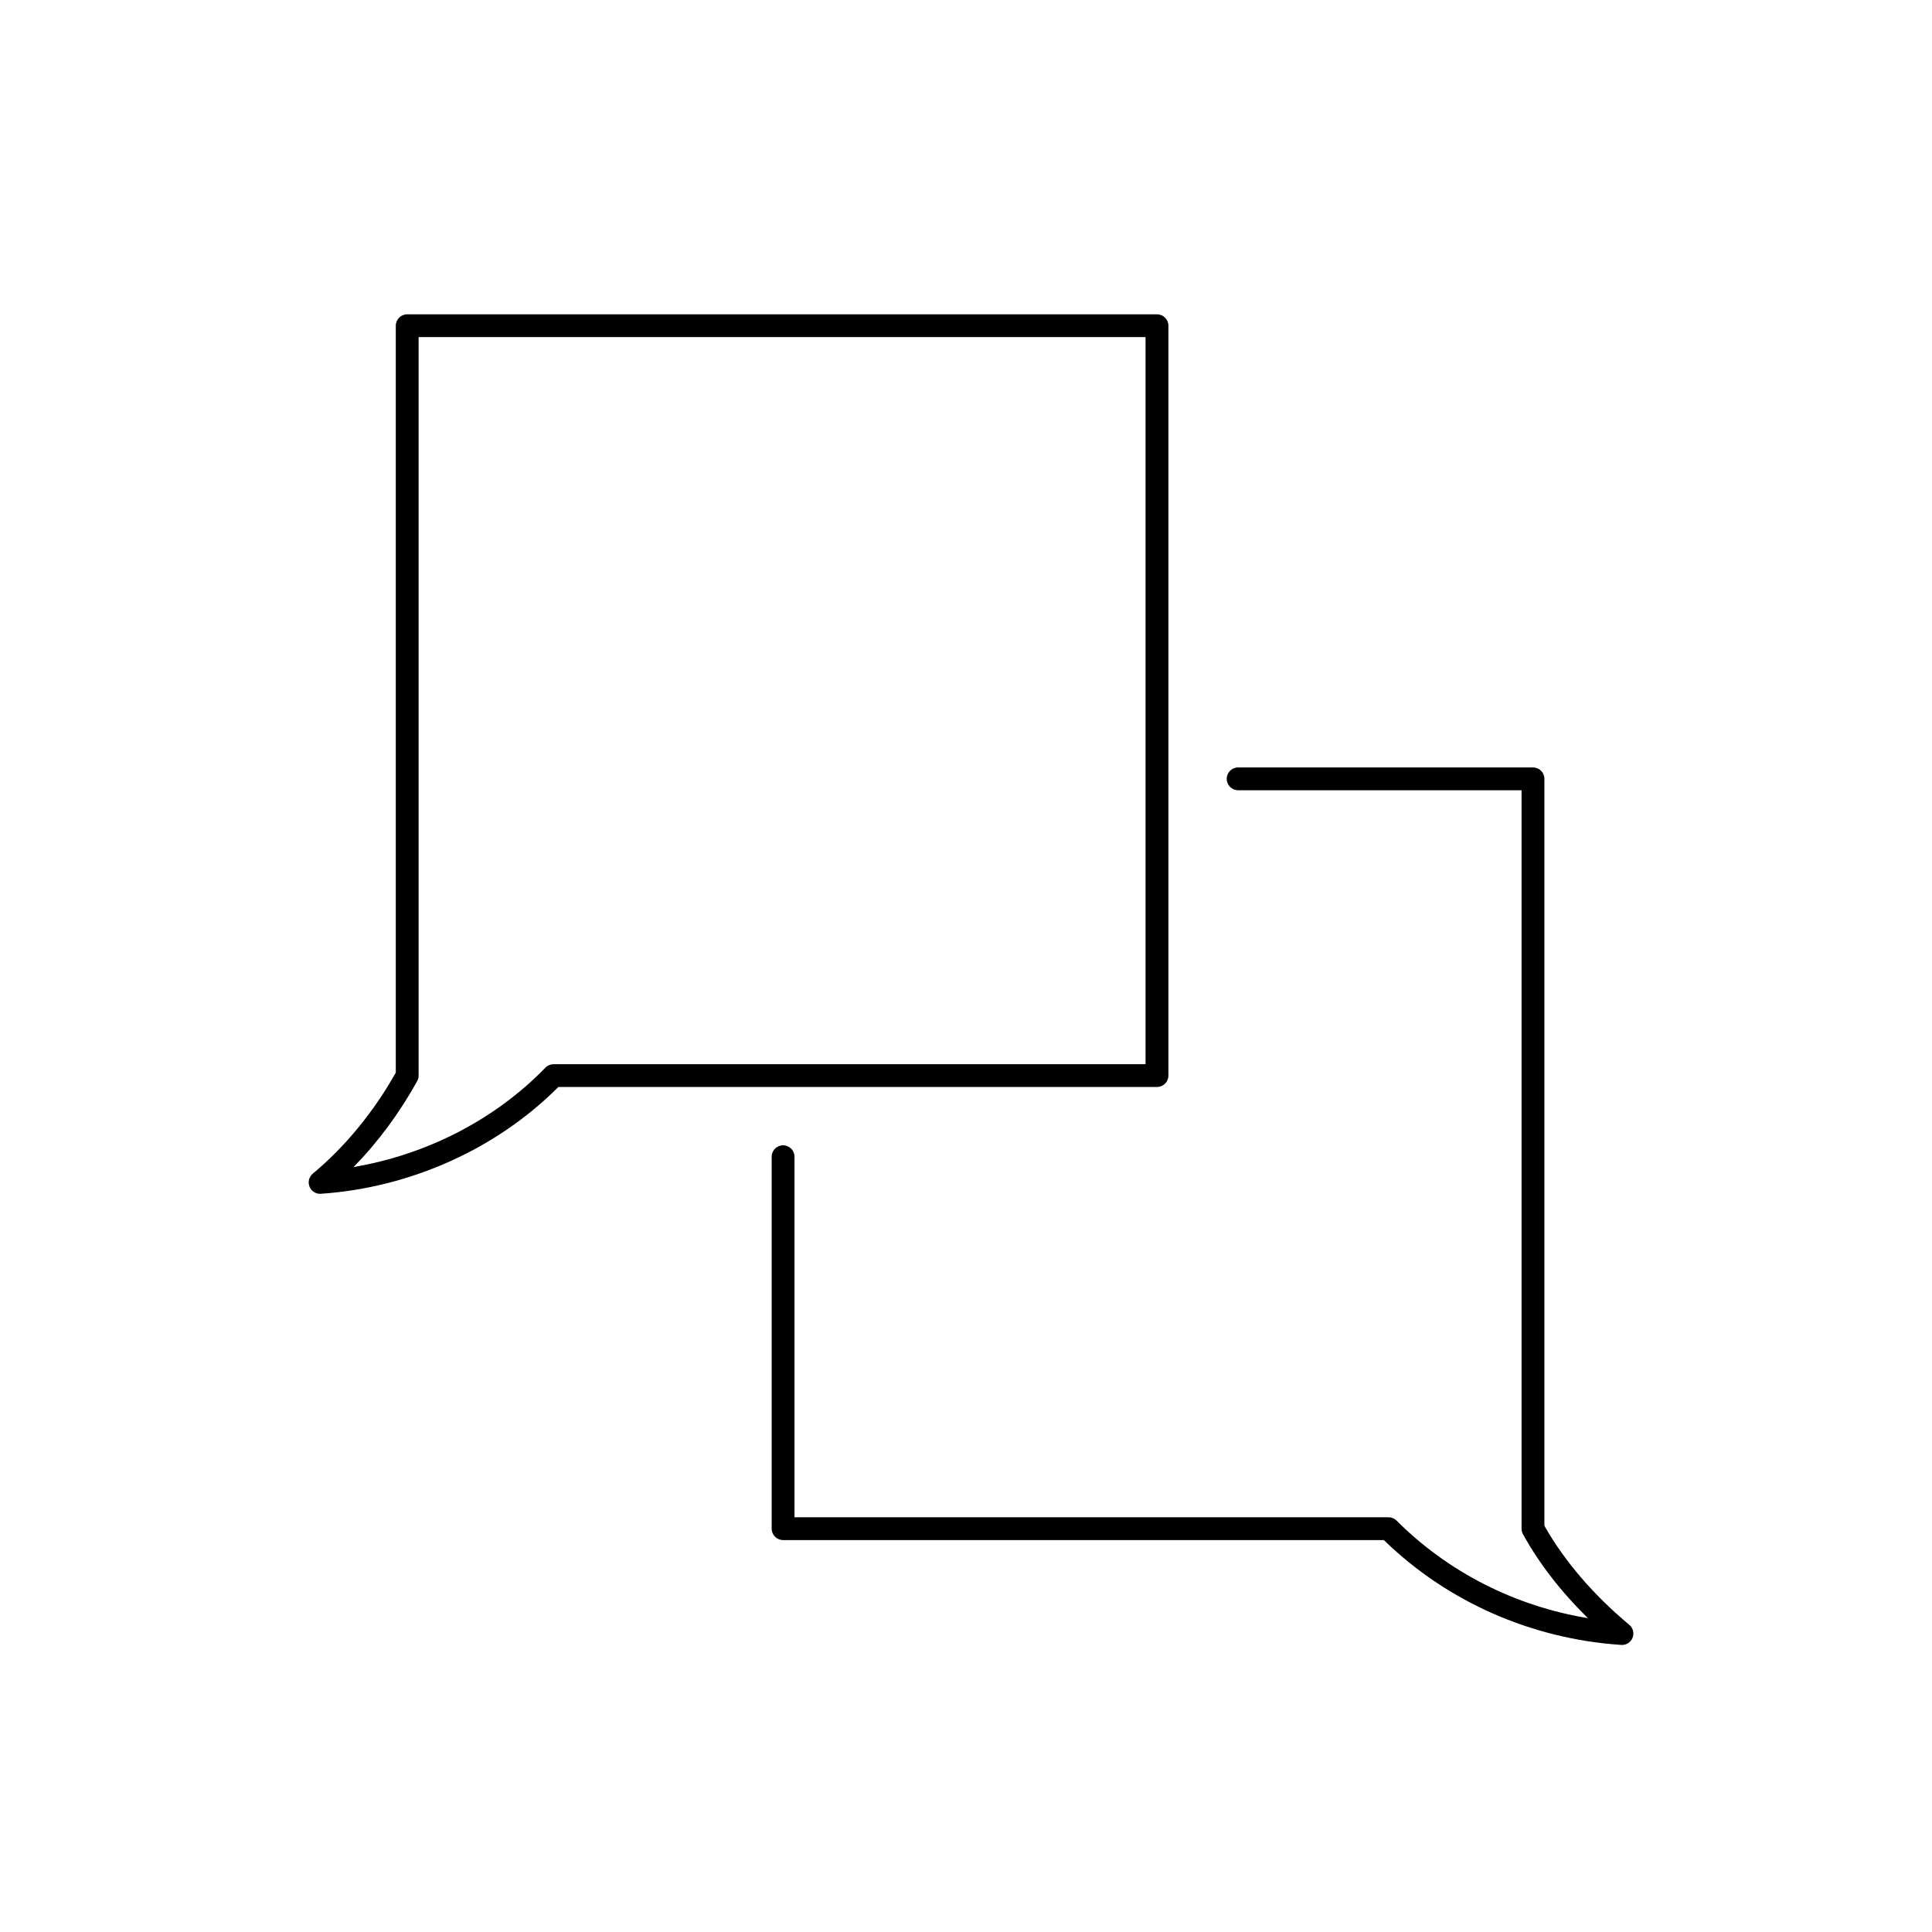
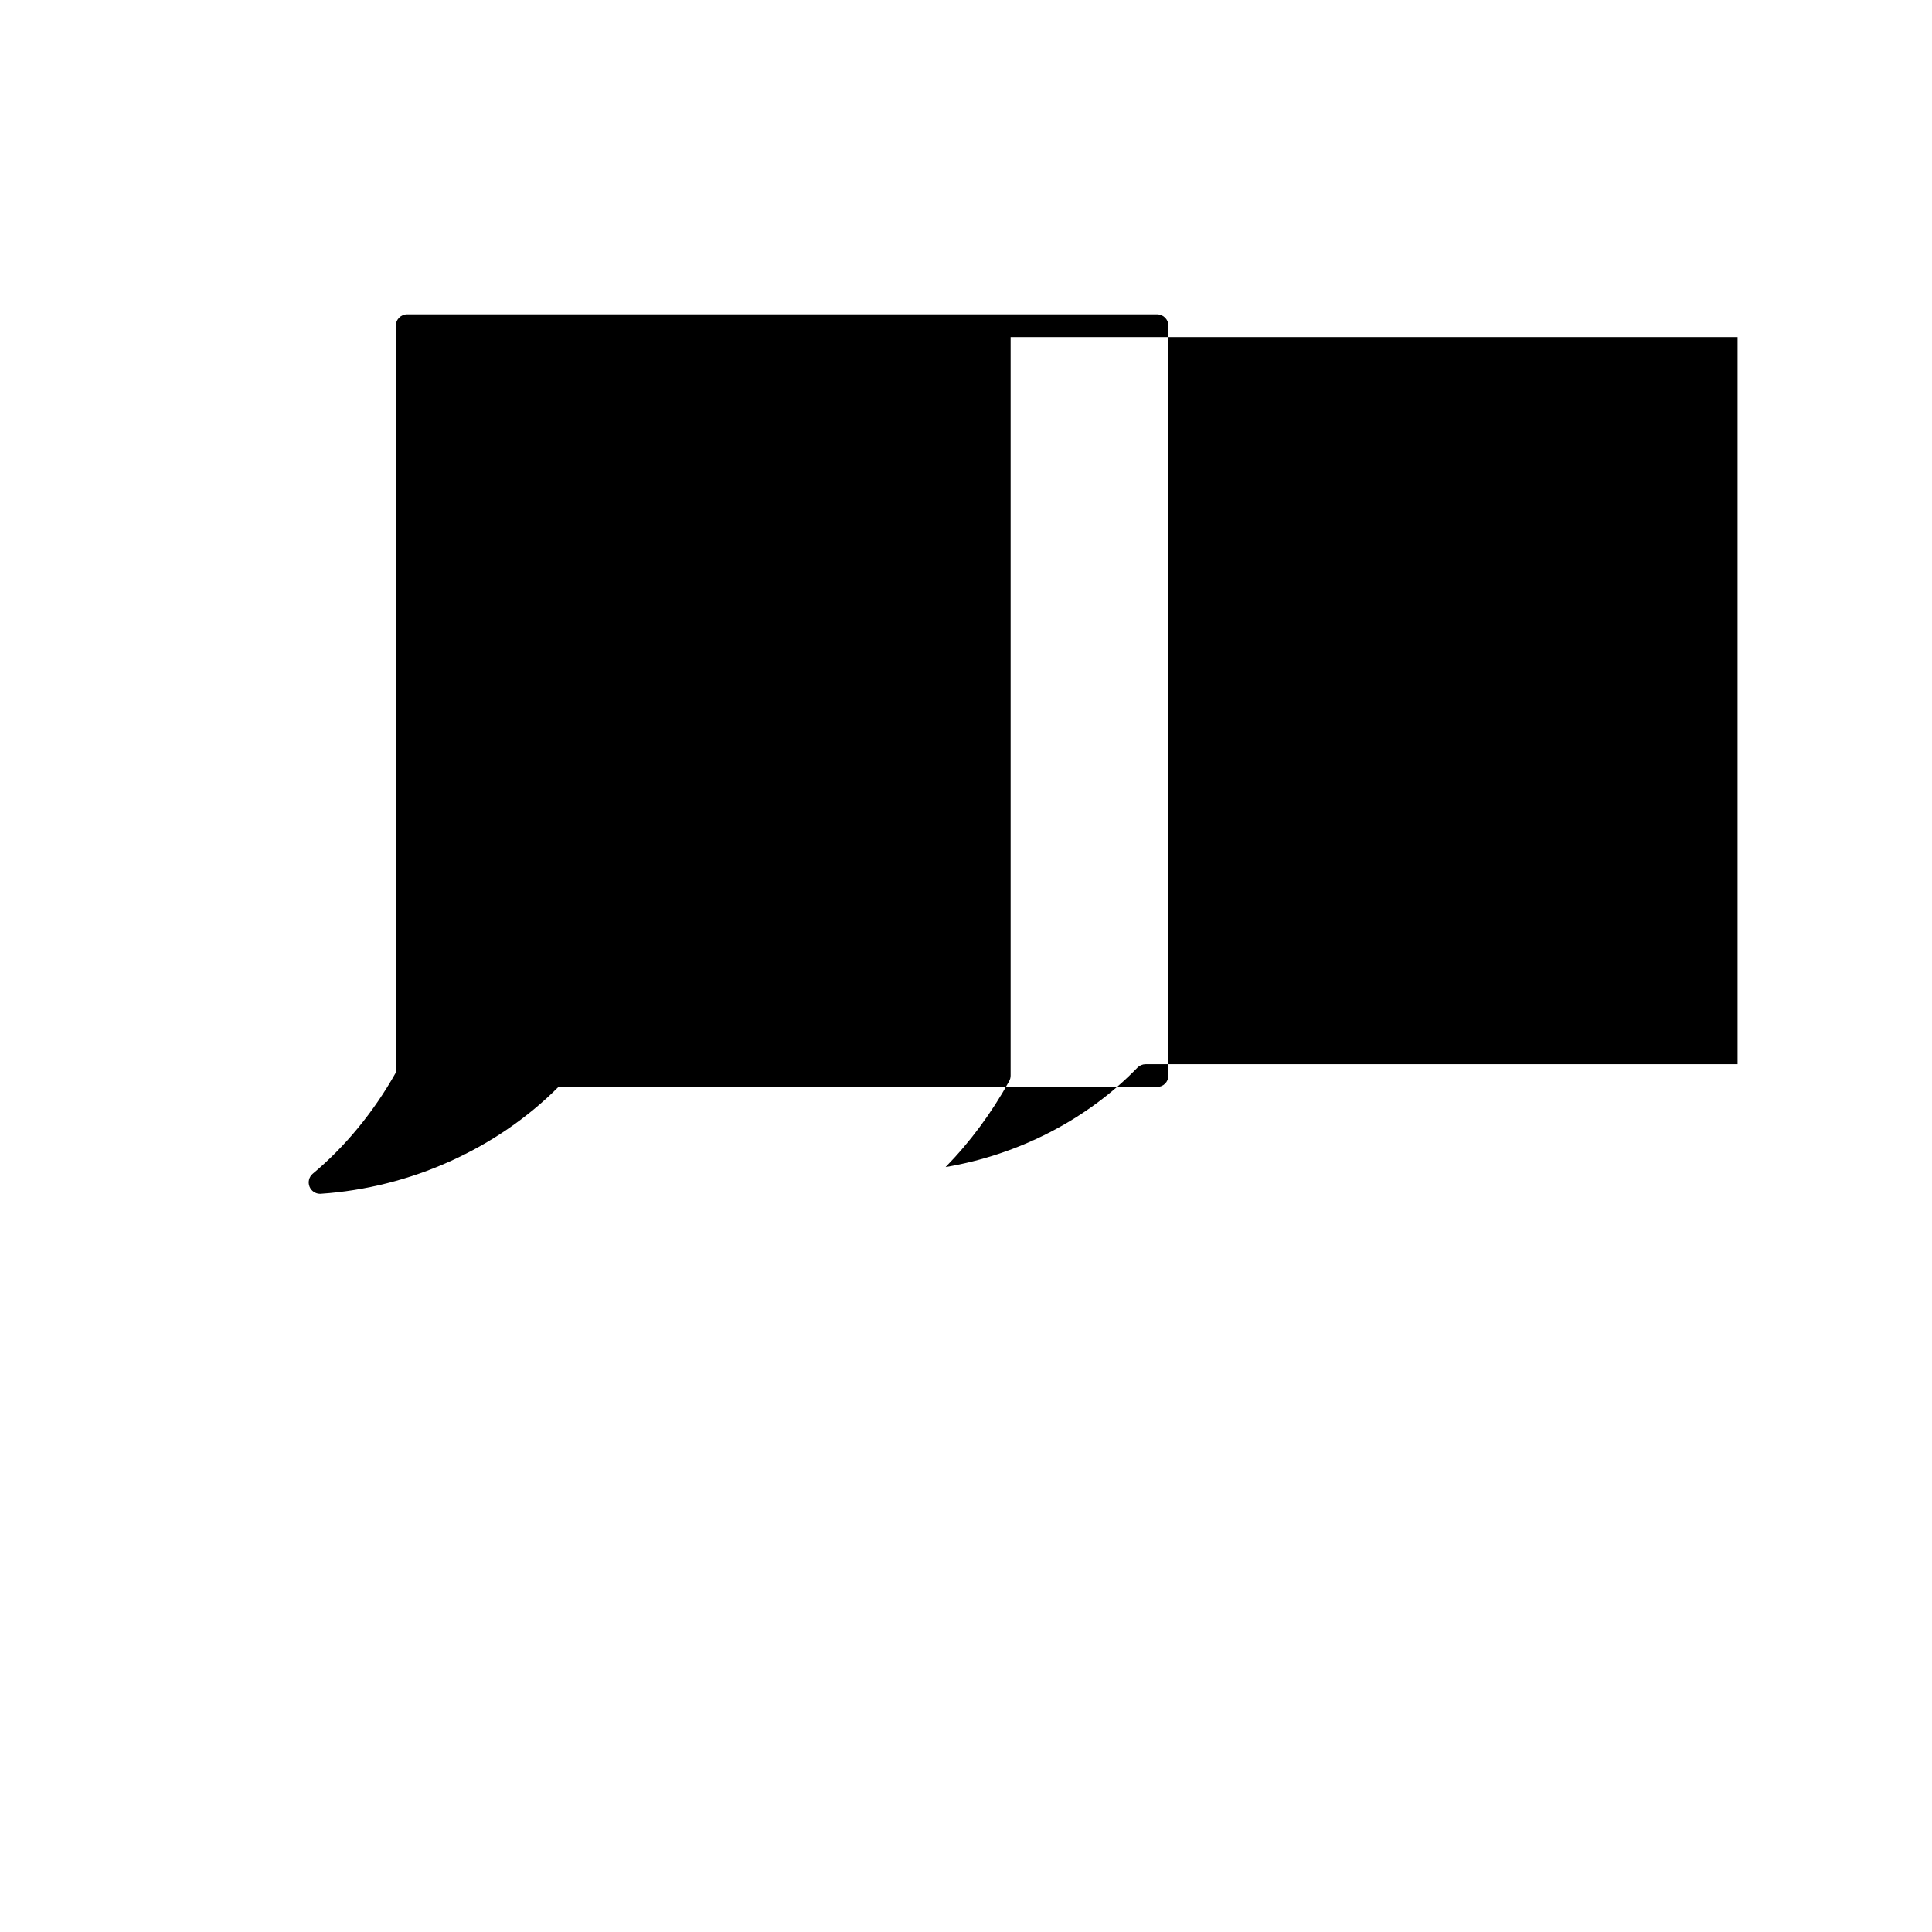
<svg xmlns="http://www.w3.org/2000/svg" fill="#000000" width="800px" height="800px" version="1.1" viewBox="144 144 512 512">
  <g>
-     <path d="m453.64 429.05v-198.73c0-1.672-1.355-3.023-3.027-3.023h-198.7c-1.668 0-3.023 1.352-3.023 3.023v197.94c-5.848 10.41-13.445 19.652-21.992 26.766-1.004 0.84-1.359 2.227-0.871 3.449 0.465 1.152 1.578 1.898 2.805 1.898 0.07 0 0.137-0.004 0.207-0.012 23.73-1.605 46.594-11.906 62.938-28.301h158.63c1.68 0.008 3.031-1.34 3.031-3.012zm-6.047-3.023h-156.89c-0.816 0-1.598 0.328-2.172 0.922-13.312 13.738-31.469 23.062-50.828 26.328 6.457-6.602 12.195-14.34 16.852-22.766 0.246-0.449 0.379-0.945 0.379-1.461v-195.71h192.65v192.68z" />
-     <path d="m553.28 548.33v-197.93c0-1.672-1.355-3.023-3.027-3.023h-78.133c-1.672 0-3.027 1.355-3.027 3.023 0 1.668 1.355 3.023 3.027 3.023h75.109v195.69c0 0.516 0.125 1.012 0.371 1.457 4.231 7.707 10.105 15.285 17.215 22.258-19.281-3.18-37.035-12.172-50.707-25.852-0.562-0.562-1.336-0.887-2.137-0.887h-157.42v-95.547c0-1.668-1.355-3.023-3.027-3.023-1.668 0-3.023 1.355-3.023 3.023v98.566c0 1.672 1.355 3.027 3.023 3.027h159.21c16.773 16.332 39.059 26.188 62.906 27.785 0.066 0.004 0.133 0.012 0.195 0.012 1.23 0 2.348-0.746 2.805-1.898 0.492-1.215 0.137-2.609-0.867-3.449-9.527-7.941-17.289-17.004-22.5-26.258z" />
+     <path d="m453.64 429.05v-198.73c0-1.672-1.355-3.023-3.027-3.023h-198.7c-1.668 0-3.023 1.352-3.023 3.023v197.94c-5.848 10.41-13.445 19.652-21.992 26.766-1.004 0.84-1.359 2.227-0.871 3.449 0.465 1.152 1.578 1.898 2.805 1.898 0.07 0 0.137-0.004 0.207-0.012 23.73-1.605 46.594-11.906 62.938-28.301h158.63c1.68 0.008 3.031-1.34 3.031-3.012zm-6.047-3.023c-0.816 0-1.598 0.328-2.172 0.922-13.312 13.738-31.469 23.062-50.828 26.328 6.457-6.602 12.195-14.34 16.852-22.766 0.246-0.449 0.379-0.945 0.379-1.461v-195.71h192.65v192.68z" />
  </g>
</svg>